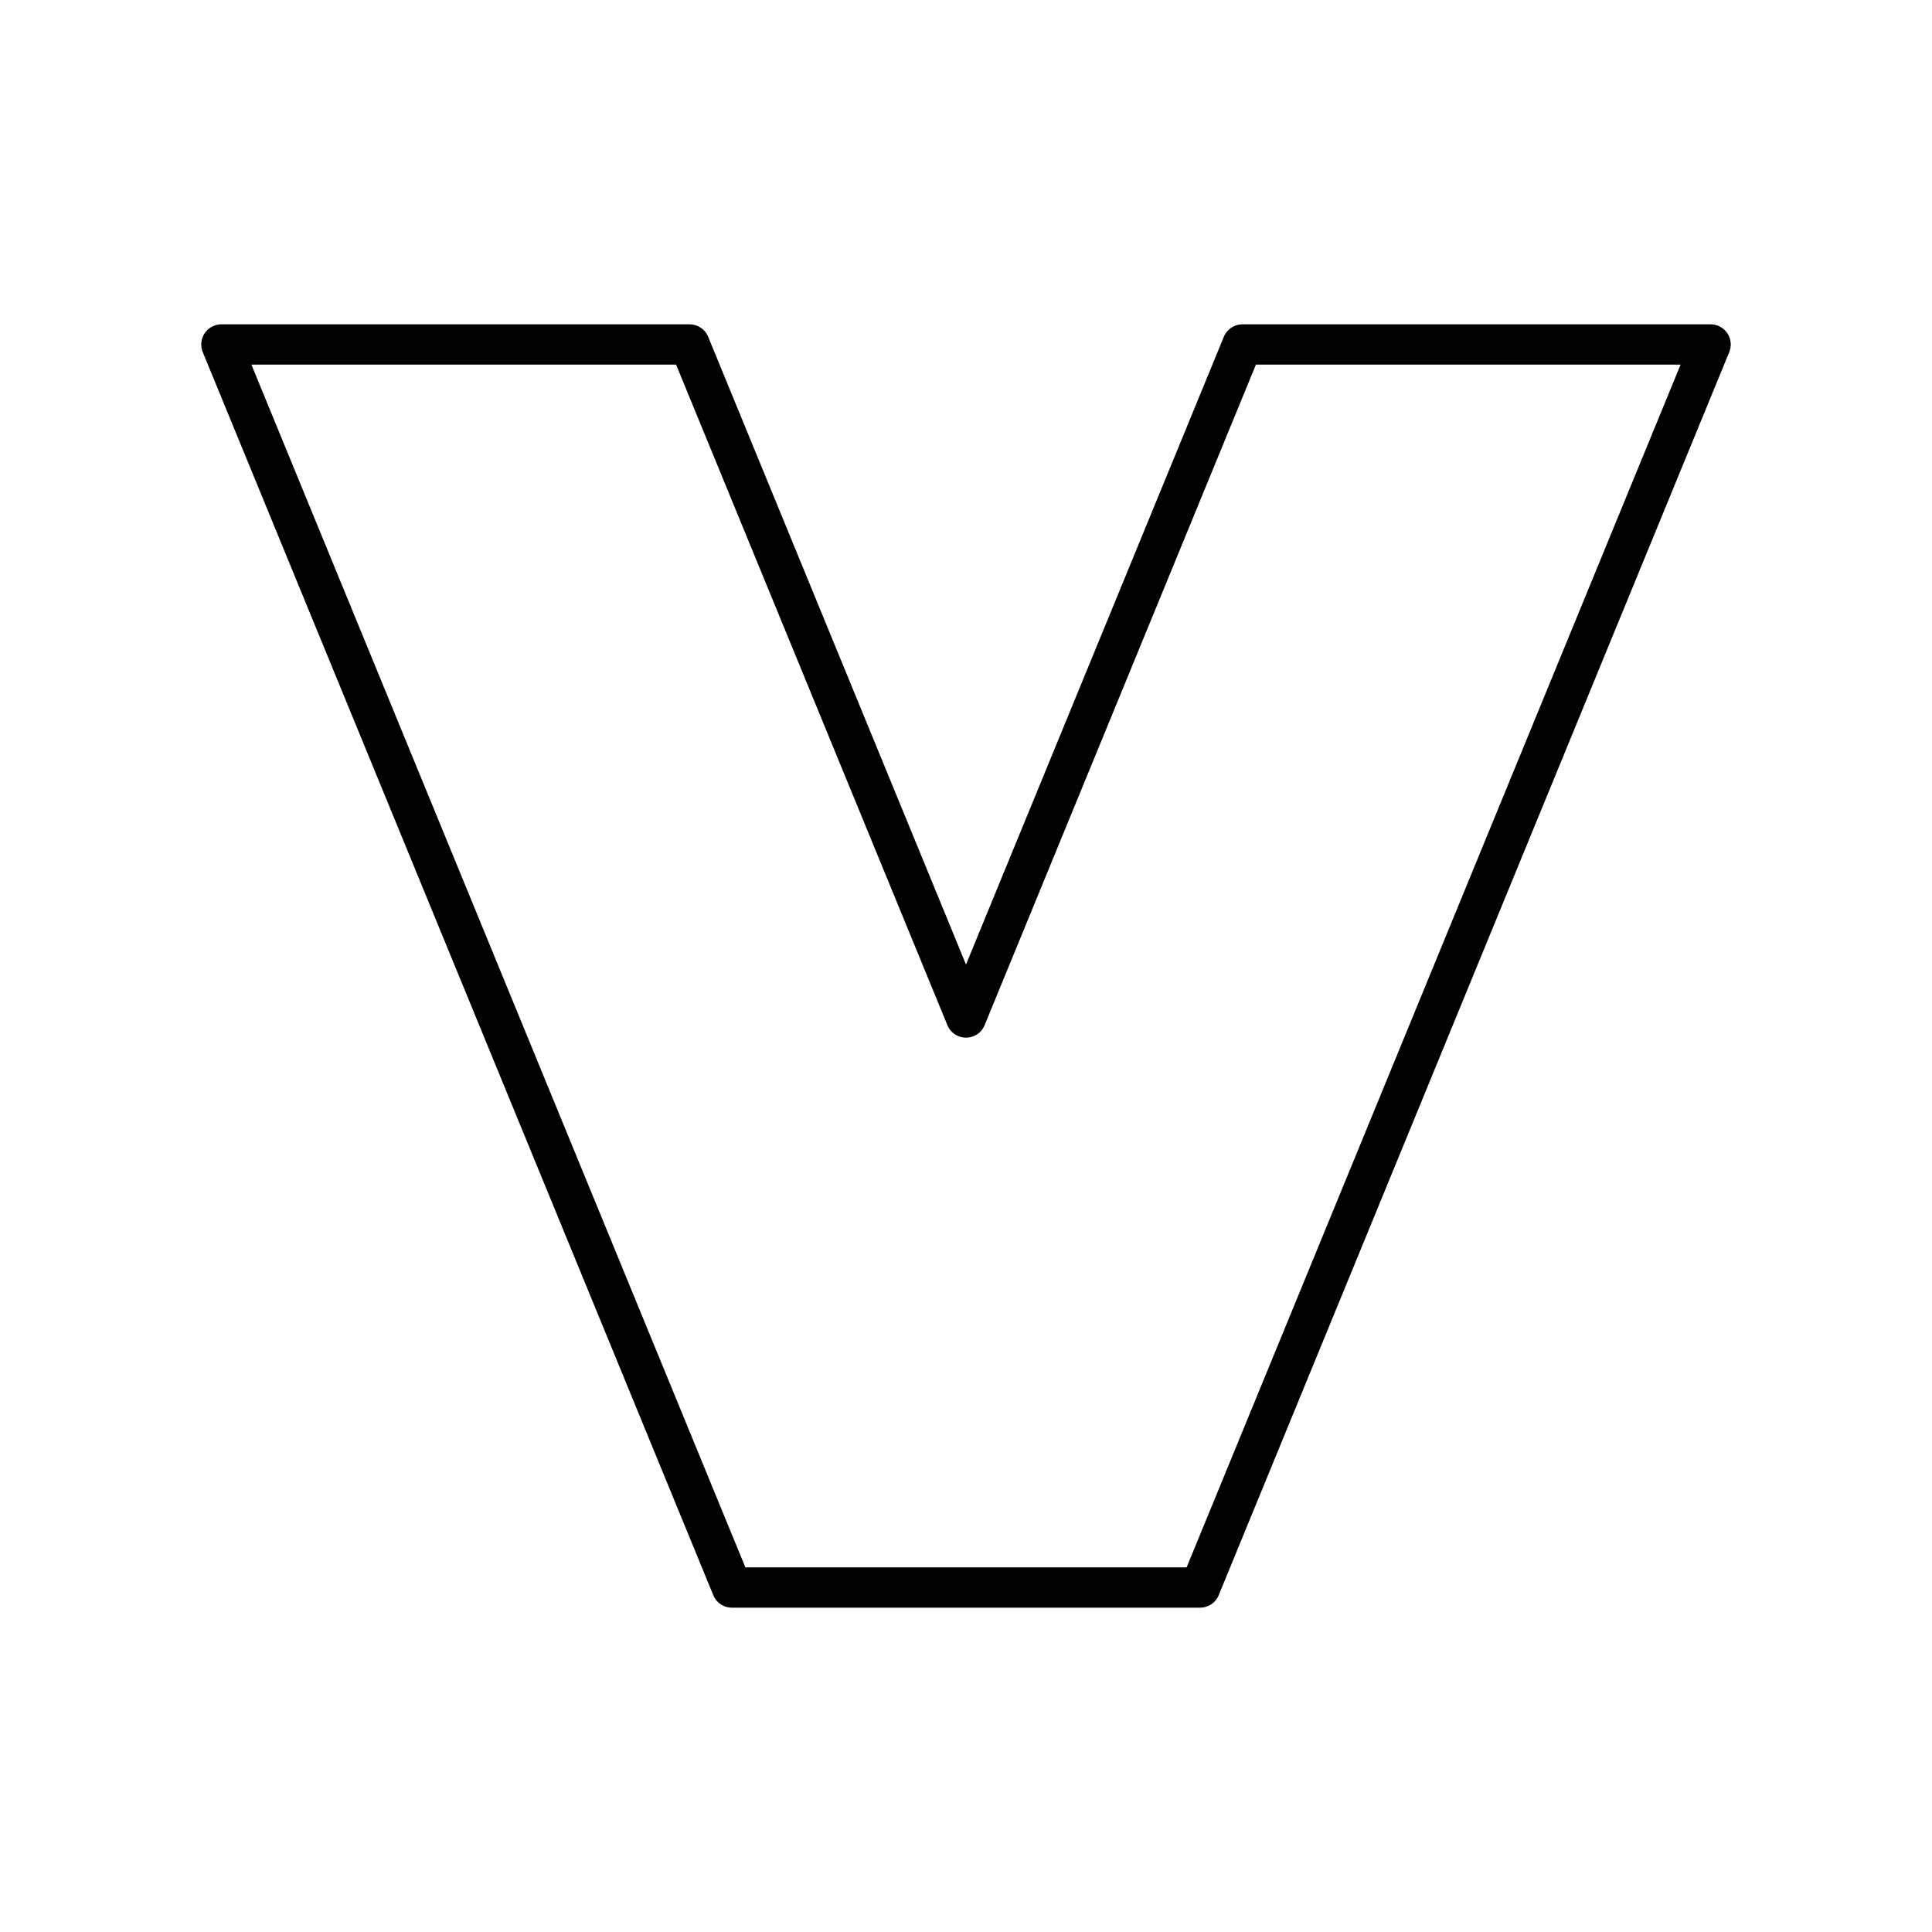
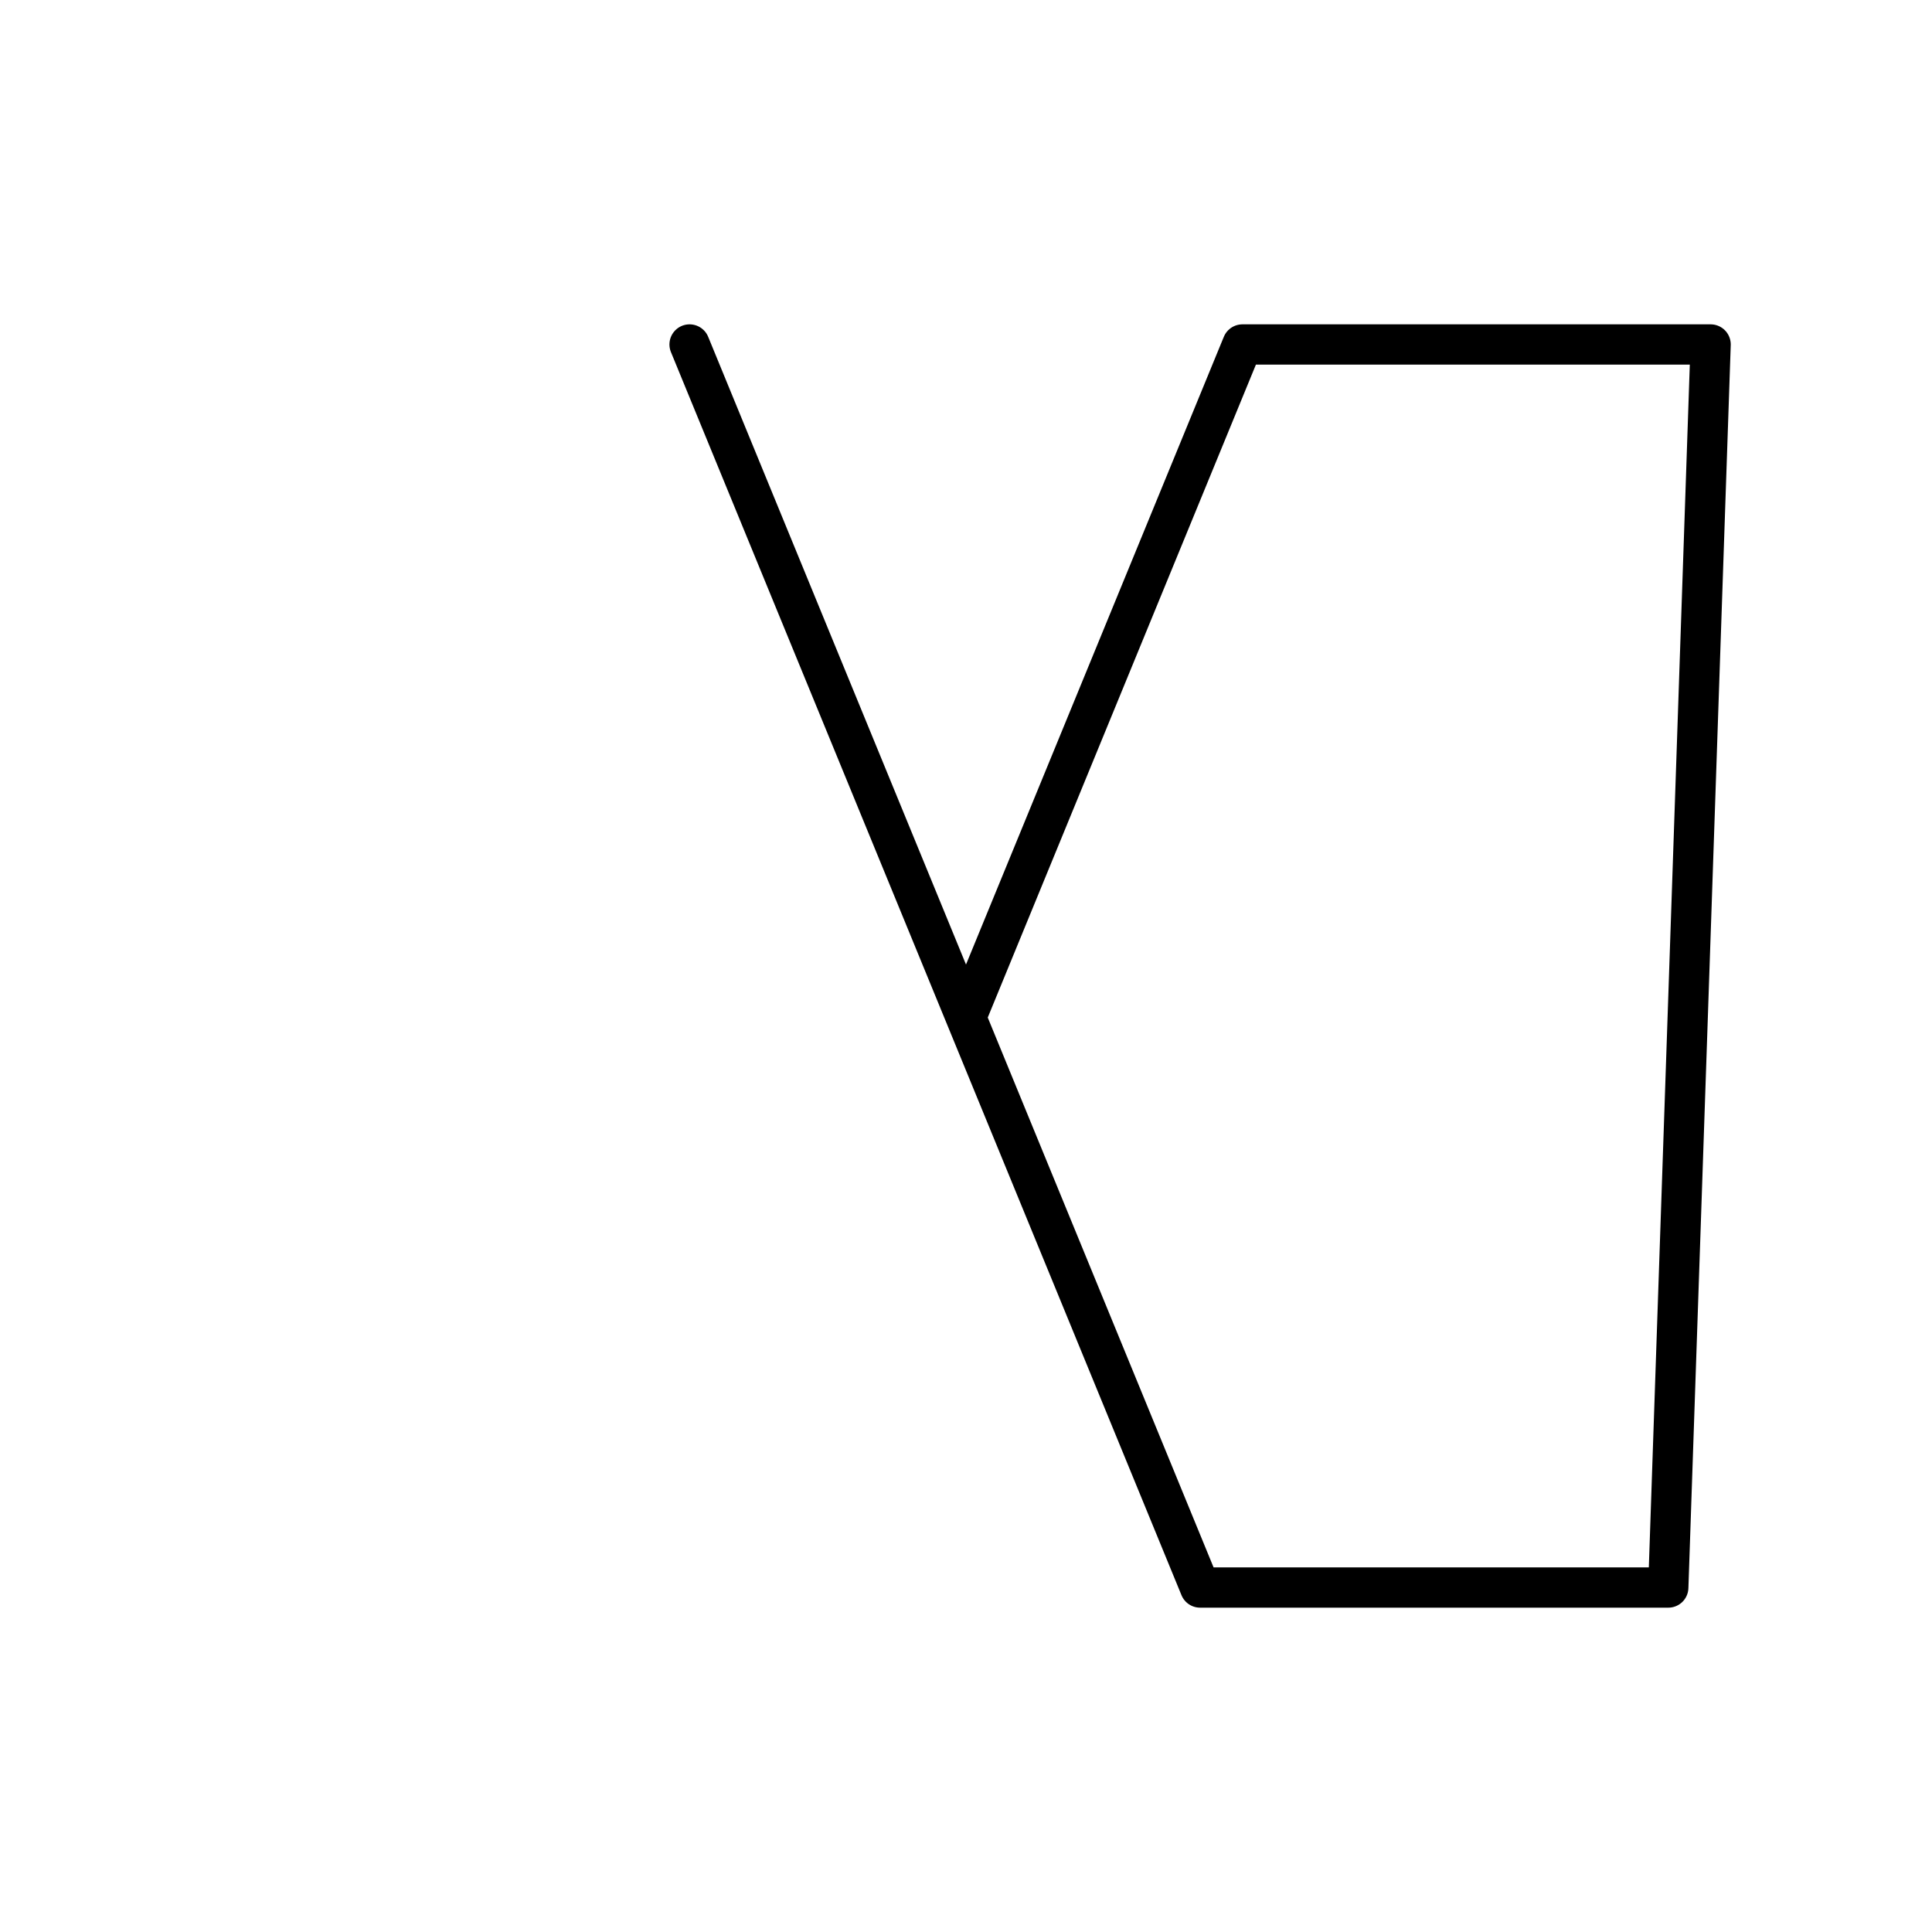
<svg xmlns="http://www.w3.org/2000/svg" width="800" height="800" viewBox="0 0 48 48">
-   <path fill="none" stroke="currentColor" stroke-linecap="round" stroke-linejoin="round" d="M30.868 8.558L24 25.28L17.132 8.558H5.5l12.684 30.884h11.632L42.5 8.558z" />
+   <path fill="none" stroke="currentColor" stroke-linecap="round" stroke-linejoin="round" d="M30.868 8.558L24 25.28L17.132 8.558l12.684 30.884h11.632L42.5 8.558z" />
</svg>